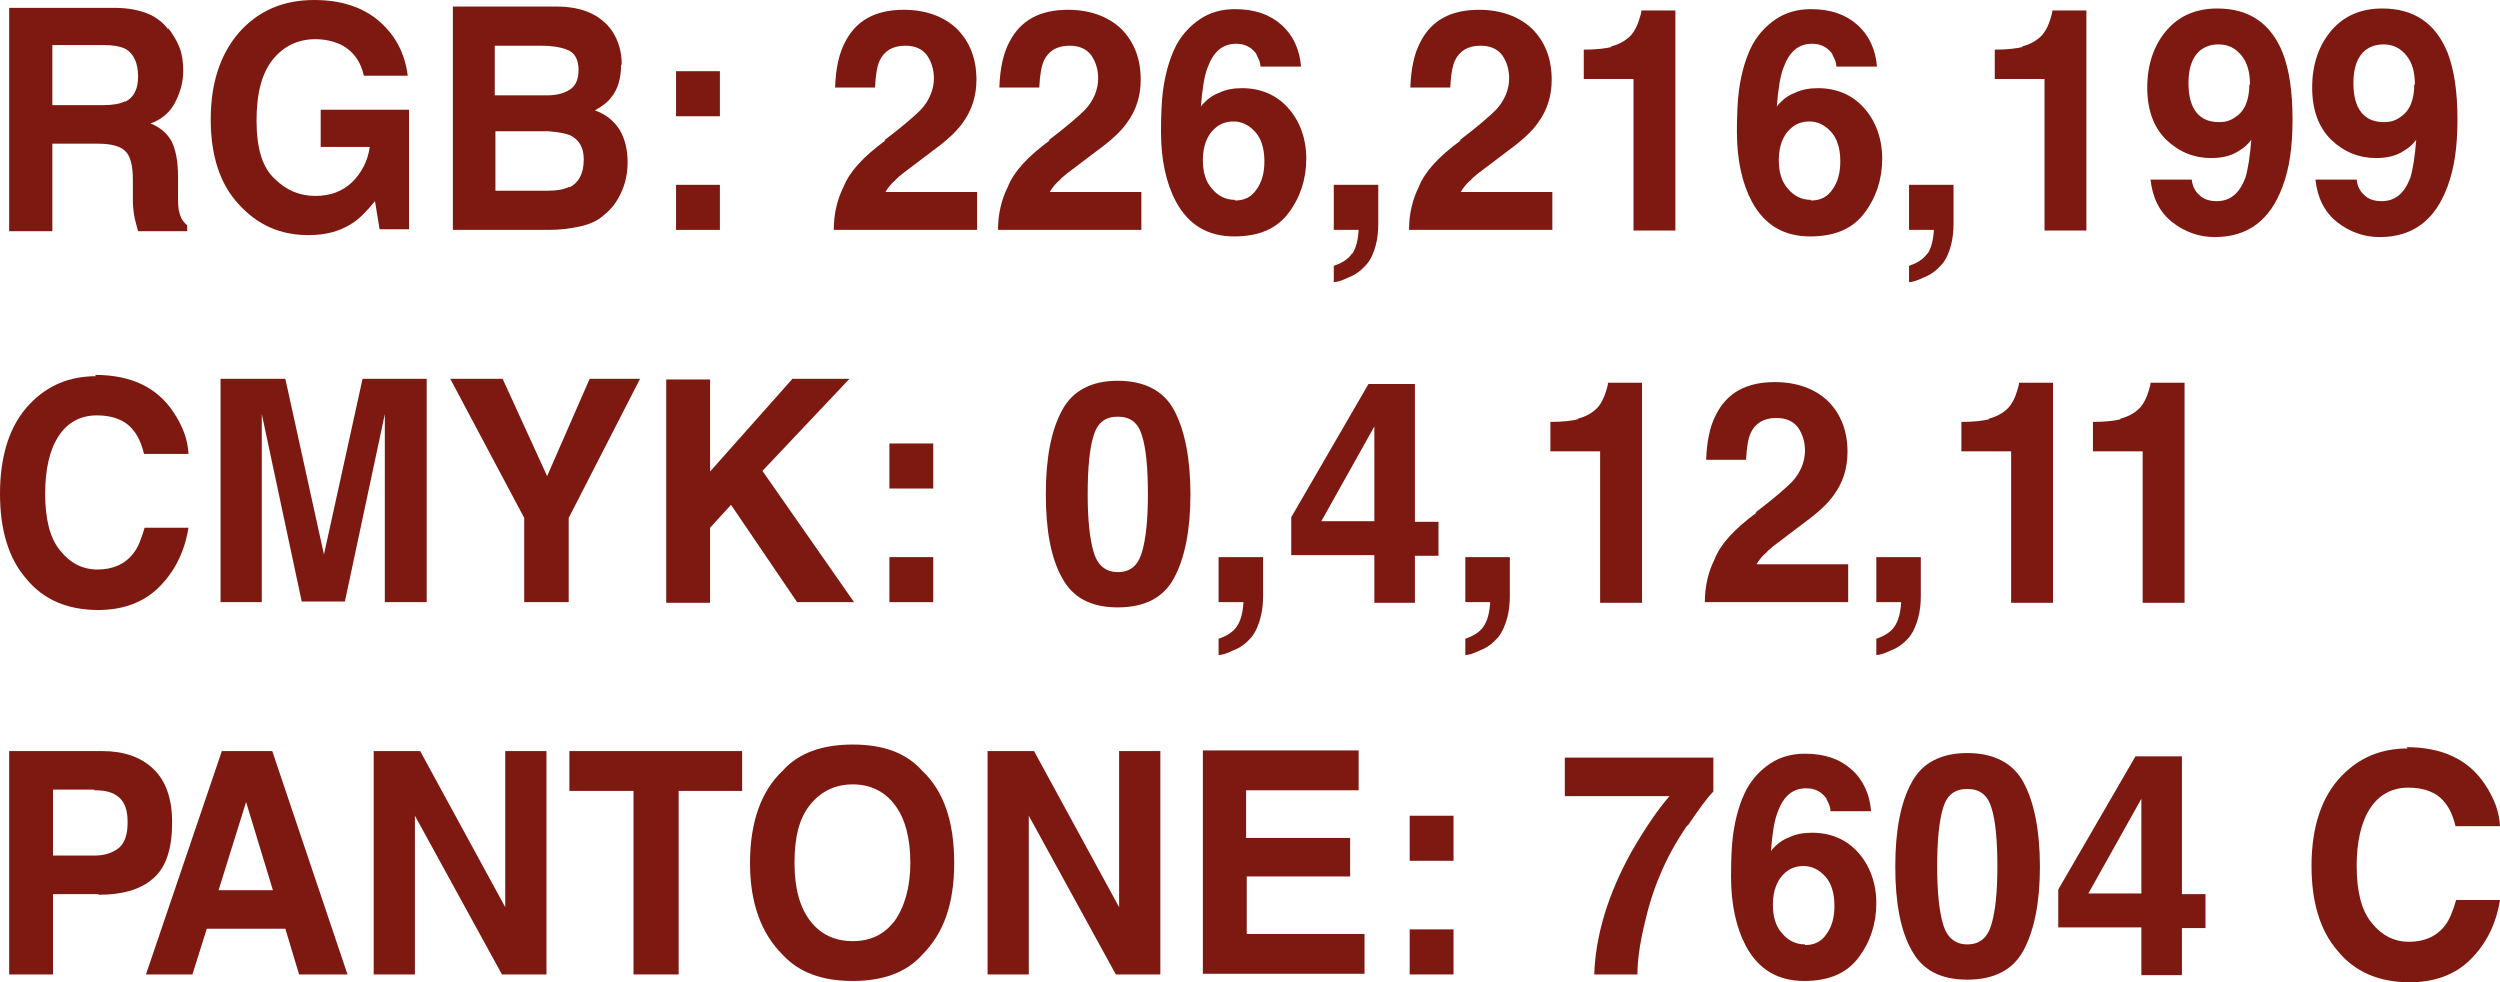
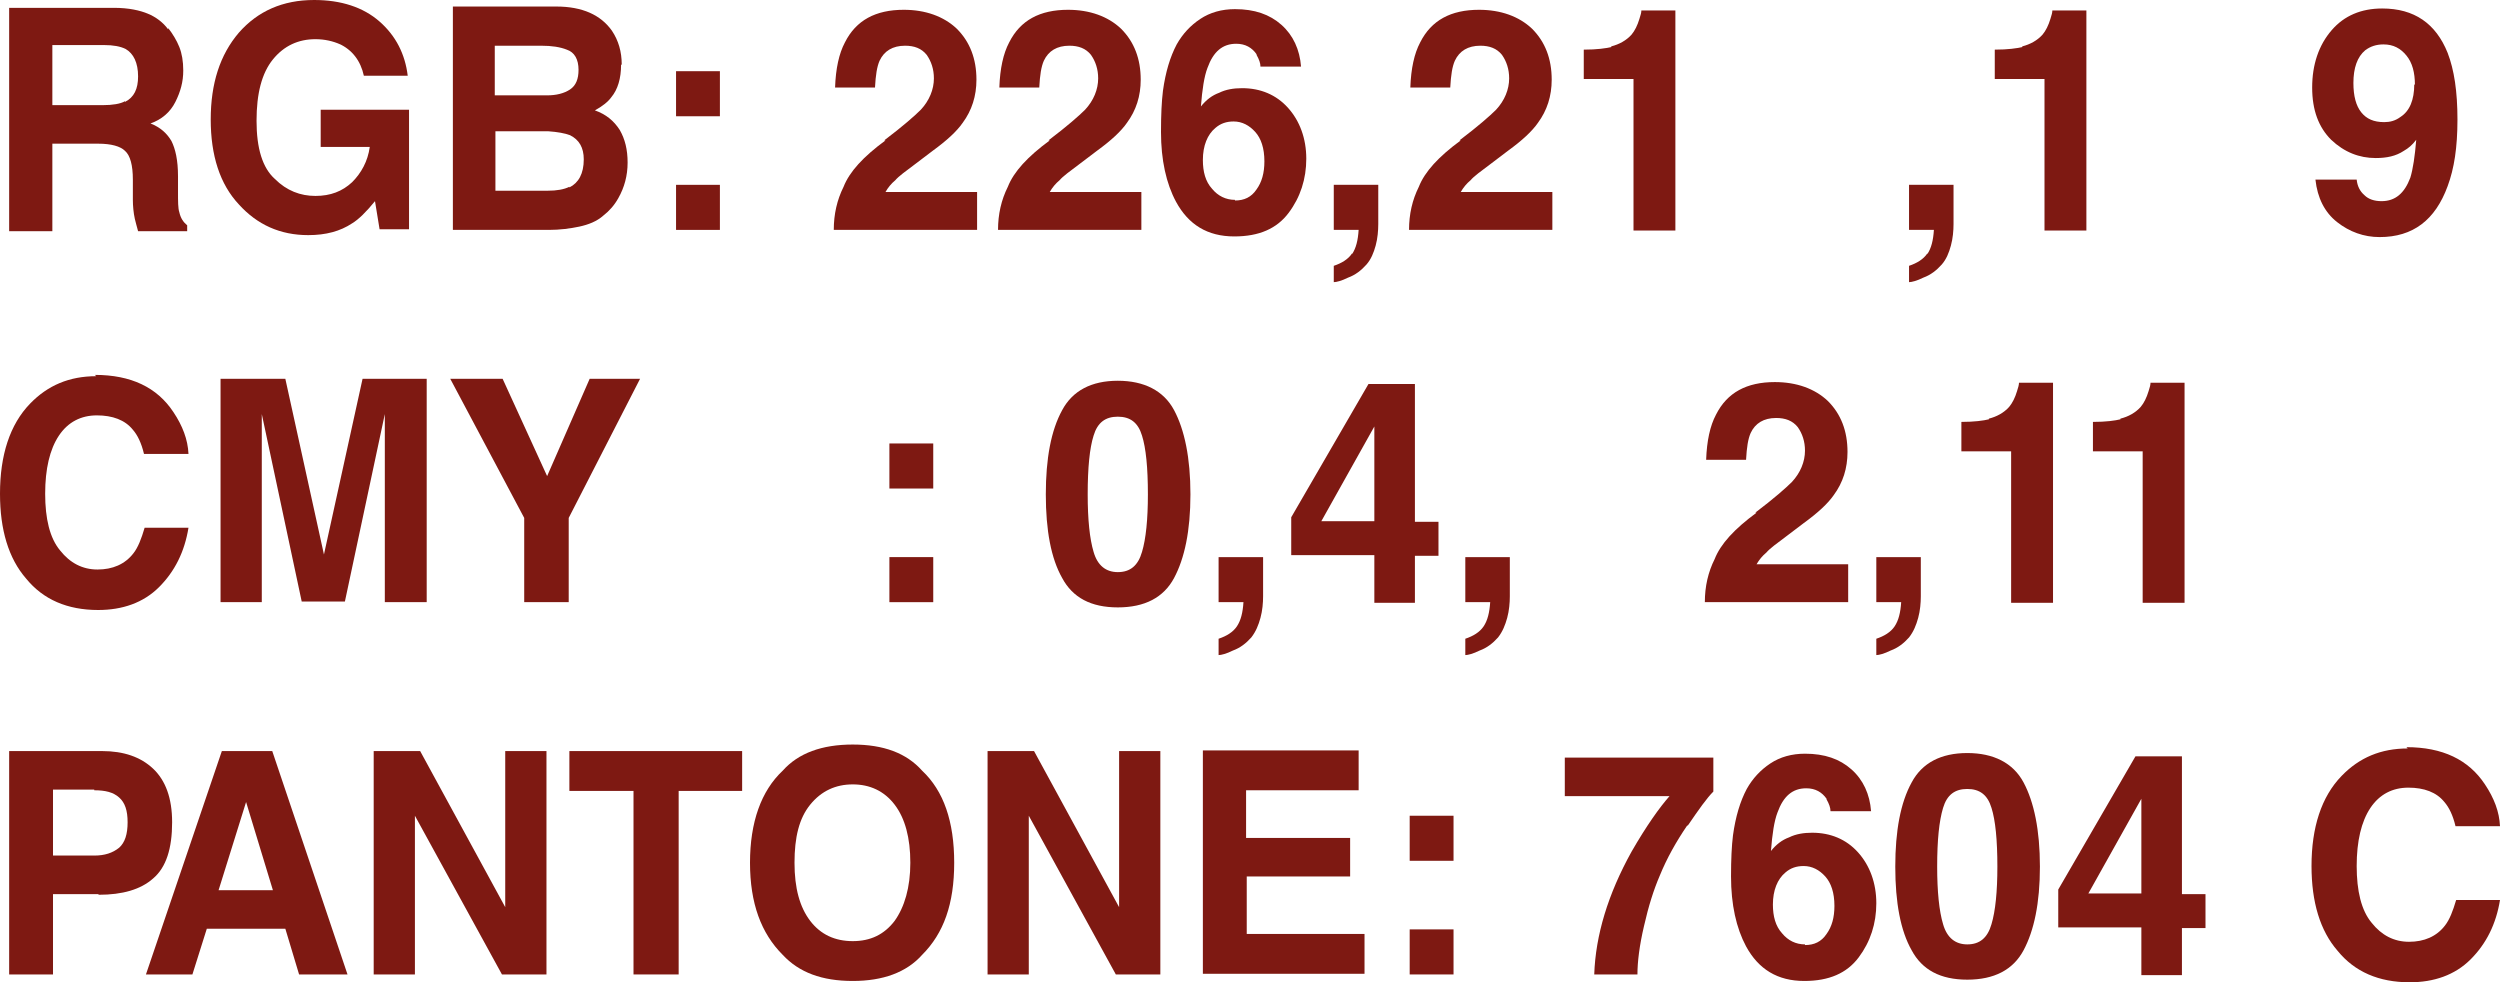
<svg xmlns="http://www.w3.org/2000/svg" viewBox="0 0 145.795 57.285" fill="none">
  <path d="M9.809 1.638C10.076 1.981 10.305 2.361 10.458 2.742C10.61 3.123 10.687 3.58 10.687 4.114C10.687 4.761 10.534 5.332 10.229 5.942C9.923 6.551 9.427 6.97 8.778 7.199C9.351 7.427 9.732 7.77 10 8.227C10.228 8.684 10.381 9.332 10.381 10.284V11.16C10.381 11.769 10.381 12.15 10.458 12.379C10.534 12.721 10.687 12.95 10.916 13.14V13.483H8.053C7.977 13.178 7.9 12.95 7.862 12.759C7.786 12.417 7.748 11.998 7.748 11.655V10.474C7.748 9.636 7.595 9.065 7.29 8.798C7.023 8.532 6.488 8.379 5.725 8.379H3.053V13.483H0.534V0.457H6.641C7.519 0.457 8.168 0.609 8.626 0.8C9.084 0.99 9.503 1.295 9.809 1.714V1.638ZM7.29 5.942C7.824 5.675 8.053 5.18 8.053 4.456C8.053 3.656 7.786 3.123 7.328 2.857C7.023 2.704 6.603 2.628 6.069 2.628H3.053V6.132H5.992C6.565 6.132 7.023 6.056 7.29 5.904V5.942Z" fill="#7E1912" />
  <path d="M19.847 2.59C19.427 2.4 18.93 2.285 18.396 2.285C17.404 2.285 16.564 2.666 15.915 3.466C15.267 4.266 14.961 5.447 14.961 7.046C14.961 8.646 15.305 9.789 16.03 10.436C16.717 11.122 17.518 11.426 18.396 11.426C19.274 11.426 19.961 11.16 20.533 10.627C21.068 10.093 21.449 9.408 21.564 8.57H18.702V6.399H23.854V13.369H22.136L21.869 11.731C21.373 12.341 20.915 12.798 20.533 13.026C19.846 13.483 19.007 13.712 17.976 13.712C16.335 13.712 14.999 13.102 13.931 11.922C12.824 10.741 12.289 9.065 12.289 6.97C12.289 4.875 12.824 3.199 13.931 1.904C15.037 0.648 16.488 0 18.32 0C19.885 0 21.182 0.419 22.136 1.257C23.091 2.095 23.625 3.161 23.778 4.418H21.22C21.03 3.542 20.533 2.895 19.77 2.552L19.847 2.59Z" fill="#7E1912" />
  <path d="M36.22 3.771C36.22 4.571 36.029 5.218 35.647 5.675C35.456 5.942 35.113 6.208 34.693 6.437C35.342 6.665 35.8 7.046 36.143 7.58C36.449 8.113 36.601 8.722 36.601 9.484C36.601 10.246 36.411 10.931 36.067 11.541C35.838 11.96 35.533 12.302 35.189 12.569C34.808 12.912 34.312 13.102 33.777 13.217C33.243 13.331 32.632 13.407 32.022 13.407H26.411V0.381H32.441C33.968 0.381 35.037 0.876 35.685 1.79C36.067 2.361 36.258 3.009 36.258 3.771H36.22ZM33.243 5.218C33.586 4.99 33.739 4.609 33.739 4.075C33.739 3.466 33.51 3.047 33.052 2.895C32.67 2.742 32.174 2.666 31.563 2.666H28.854V5.561H31.907C32.441 5.561 32.899 5.447 33.243 5.218ZM33.205 10.931C33.739 10.665 34.044 10.132 34.044 9.294C34.044 8.608 33.777 8.151 33.243 7.884C32.937 7.77 32.518 7.694 31.983 7.656H28.892V11.122H31.945C32.479 11.122 32.899 11.046 33.205 10.893V10.931Z" fill="#7E1912" />
  <path d="M39.426 6.78V4.152H41.983V6.78H39.426ZM39.426 13.407V10.779H41.983V13.407H39.426Z" fill="#7E1912" />
  <path d="M51.563 8.189C52.67 7.351 53.357 6.742 53.7 6.399C54.196 5.866 54.463 5.218 54.463 4.571C54.463 4.037 54.31 3.58 54.043 3.199C53.738 2.819 53.318 2.666 52.784 2.666C52.059 2.666 51.563 2.971 51.295 3.542C51.143 3.885 51.067 4.38 51.028 5.104H48.7C48.738 3.999 48.929 3.123 49.273 2.476C49.921 1.181 51.067 0.571 52.708 0.571C53.967 0.571 55.036 0.952 55.799 1.676C56.562 2.438 56.944 3.428 56.944 4.647C56.944 5.599 56.677 6.437 56.143 7.161C55.799 7.656 55.226 8.189 54.387 8.798L53.433 9.522C52.822 9.979 52.402 10.284 52.211 10.512C51.982 10.703 51.791 10.931 51.639 11.198H56.982V13.407H48.624C48.624 12.493 48.815 11.655 49.196 10.893C49.54 10.017 50.341 9.141 51.639 8.189H51.563Z" fill="#7E1912" />
  <path d="M61.142 8.189C62.249 7.351 62.936 6.742 63.28 6.399C63.776 5.866 64.043 5.218 64.043 4.571C64.043 4.037 63.89 3.58 63.623 3.199C63.318 2.819 62.898 2.666 62.364 2.666C61.639 2.666 61.142 2.971 60.875 3.542C60.722 3.885 60.646 4.38 60.608 5.104H58.28C58.318 3.999 58.509 3.123 58.852 2.476C59.501 1.181 60.646 0.571 62.287 0.571C63.547 0.571 64.615 0.952 65.379 1.676C66.142 2.438 66.524 3.428 66.524 4.647C66.524 5.599 66.257 6.437 65.722 7.161C65.379 7.656 64.806 8.189 63.967 8.798L63.012 9.522C62.402 9.979 61.982 10.284 61.791 10.512C61.562 10.703 61.371 10.931 61.219 11.198H66.562V13.407H58.203C58.203 12.493 58.394 11.655 58.776 10.893C59.12 10.017 59.921 9.141 61.219 8.189H61.142Z" fill="#7E1912" />
  <path d="M73.279 3.161C73.012 2.78 72.63 2.552 72.096 2.552C71.295 2.552 70.76 3.009 70.417 3.961C70.226 4.456 70.111 5.218 70.035 6.208C70.34 5.827 70.684 5.561 71.104 5.409C71.485 5.218 71.943 5.142 72.439 5.142C73.508 5.142 74.424 5.523 75.111 6.285C75.798 7.046 76.18 8.075 76.18 9.255C76.18 10.436 75.836 11.503 75.149 12.417C74.462 13.331 73.432 13.788 71.982 13.788C70.417 13.788 69.31 13.102 68.585 11.769C68.012 10.703 67.707 9.332 67.707 7.694C67.707 6.704 67.745 5.904 67.821 5.294C67.974 4.19 68.241 3.314 68.623 2.59C68.966 1.981 69.424 1.485 69.997 1.105C70.569 0.724 71.256 0.533 72.02 0.533C73.165 0.533 74.042 0.838 74.73 1.447C75.417 2.057 75.798 2.895 75.874 3.885H73.508C73.508 3.694 73.432 3.466 73.279 3.199V3.161ZM72.02 11.693C72.554 11.693 72.974 11.503 73.279 11.046C73.584 10.627 73.737 10.093 73.737 9.408C73.737 8.646 73.546 8.075 73.203 7.694C72.859 7.313 72.439 7.084 71.943 7.084C71.524 7.084 71.18 7.199 70.875 7.465C70.417 7.846 70.149 8.494 70.149 9.332C70.149 10.017 70.302 10.589 70.684 11.008C71.027 11.426 71.485 11.655 72.02 11.655V11.693Z" fill="#7E1912" />
  <path d="M78.851 14.816C79.081 14.474 79.195 14.016 79.233 13.407H77.783V10.779H80.378V13.064C80.378 13.445 80.34 13.902 80.226 14.321C80.111 14.74 79.958 15.121 79.691 15.426C79.386 15.769 79.042 16.035 78.623 16.188C78.241 16.378 77.936 16.454 77.783 16.454V15.502C78.241 15.349 78.623 15.121 78.851 14.778V14.816Z" fill="#7E1912" />
  <path d="M85.111 8.189C86.217 7.351 86.905 6.742 87.248 6.399C87.744 5.866 88.011 5.218 88.011 4.571C88.011 4.037 87.859 3.58 87.592 3.199C87.286 2.819 86.866 2.666 86.332 2.666C85.607 2.666 85.111 2.971 84.844 3.542C84.691 3.885 84.615 4.38 84.576 5.104H82.248C82.286 3.999 82.477 3.123 82.821 2.476C83.47 1.181 84.615 0.571 86.256 0.571C87.515 0.571 88.584 0.952 89.347 1.676C90.11 2.438 90.492 3.428 90.492 4.647C90.492 5.599 90.225 6.437 89.691 7.161C89.347 7.656 88.775 8.189 87.935 8.798L86.981 9.522C86.37 9.979 85.95 10.284 85.76 10.512C85.531 10.703 85.34 10.931 85.187 11.198H90.53V13.407H82.172C82.172 12.493 82.363 11.655 82.744 10.893C83.088 10.017 83.889 9.141 85.187 8.189H85.111Z" fill="#7E1912" />
  <path d="M93.965 2.704C94.423 2.59 94.843 2.361 95.149 2.019C95.339 1.79 95.492 1.485 95.606 1.105C95.683 0.876 95.721 0.724 95.721 0.609H97.705V13.445H95.263V4.609H92.362V2.895C93.126 2.895 93.66 2.819 93.965 2.742V2.704Z" fill="#7E1912" />
-   <path d="M106.866 3.161C106.598 2.78 106.217 2.552 105.682 2.552C104.881 2.552 104.347 3.009 104.003 3.961C103.812 4.456 103.698 5.218 103.621 6.208C103.927 5.827 104.27 5.561 104.69 5.409C105.072 5.218 105.53 5.142 106.026 5.142C107.095 5.142 108.011 5.523 108.697 6.285C109.384 7.046 109.766 8.075 109.766 9.255C109.766 10.436 109.423 11.503 108.736 12.417C108.049 13.331 107.018 13.788 105.568 13.788C104.003 13.788 102.896 13.102 102.171 11.769C101.599 10.703 101.293 9.332 101.293 7.694C101.293 6.704 101.331 5.904 101.408 5.294C101.56 4.19 101.827 3.314 102.209 2.59C102.553 1.981 103.011 1.485 103.583 1.105C104.156 0.724 104.843 0.533 105.606 0.533C106.751 0.533 107.629 0.838 108.316 1.447C109.003 2.057 109.384 2.895 109.461 3.885H107.095C107.095 3.694 107.018 3.466 106.866 3.199V3.161ZM105.606 11.693C106.14 11.693 106.56 11.503 106.866 11.046C107.171 10.627 107.323 10.093 107.323 9.408C107.323 8.646 107.133 8.075 106.789 7.694C106.446 7.313 106.026 7.084 105.529 7.084C105.11 7.084 104.766 7.199 104.461 7.465C104.003 7.846 103.736 8.494 103.736 9.332C103.736 10.017 103.889 10.589 104.27 11.008C104.614 11.426 105.072 11.655 105.606 11.655V11.693Z" fill="#7E1912" />
  <path d="M112.4 14.816C112.629 14.474 112.743 14.016 112.781 13.407H111.331V10.779H113.926V13.064C113.926 13.445 113.888 13.902 113.773 14.321C113.659 14.74 113.507 15.121 113.239 15.426C112.934 15.769 112.59 16.035 112.171 16.188C111.789 16.378 111.484 16.454 111.331 16.454V15.502C111.789 15.349 112.171 15.121 112.4 14.778V14.816Z" fill="#7E1912" />
  <path d="M117.934 2.704C118.392 2.59 118.812 2.361 119.117 2.019C119.308 1.79 119.46 1.485 119.575 1.105C119.651 0.876 119.689 0.724 119.689 0.609H121.674V13.445H119.231V4.609H116.331V2.895C117.094 2.895 117.628 2.819 117.934 2.742V2.704Z" fill="#7E1912" />
-   <path d="M129.307 0.495C131.177 0.495 132.437 1.371 133.124 3.085C133.506 4.075 133.696 5.332 133.696 6.97C133.696 8.608 133.506 9.827 133.124 10.855C132.399 12.836 131.101 13.826 129.155 13.826C128.239 13.826 127.399 13.521 126.674 12.95C125.949 12.379 125.529 11.541 125.414 10.474H127.819C127.857 10.855 128.01 11.16 128.277 11.388C128.506 11.617 128.849 11.731 129.269 11.731C130.071 11.731 130.605 11.274 130.948 10.36C131.101 9.865 131.216 9.103 131.292 8.151C131.063 8.456 130.834 8.646 130.567 8.798C130.109 9.103 129.574 9.217 128.926 9.217C127.971 9.217 127.093 8.875 126.33 8.151C125.605 7.427 125.223 6.437 125.223 5.104C125.223 3.771 125.605 2.628 126.368 1.752C127.093 0.914 128.086 0.495 129.307 0.495ZM131.216 4.951C131.216 4.228 131.063 3.656 130.719 3.237C130.376 2.818 129.956 2.59 129.383 2.59C128.964 2.59 128.62 2.704 128.315 2.933C127.857 3.314 127.628 3.961 127.628 4.837C127.628 5.599 127.781 6.17 128.086 6.551C128.391 6.932 128.811 7.122 129.422 7.122C129.765 7.122 130.071 7.046 130.376 6.818C130.91 6.475 131.177 5.827 131.177 4.913L131.216 4.951Z" fill="#7E1912" />
  <path d="M138.925 0.495C140.795 0.495 142.055 1.371 142.742 3.085C143.123 4.075 143.314 5.332 143.314 6.97C143.314 8.608 143.123 9.827 142.742 10.855C142.017 12.836 140.719 13.826 138.773 13.826C137.857 13.826 137.017 13.521 136.292 12.95C135.567 12.379 135.147 11.541 135.032 10.474H137.437C137.475 10.855 137.628 11.16 137.895 11.388C138.124 11.617 138.467 11.731 138.887 11.731C139.688 11.731 140.223 11.274 140.566 10.36C140.719 9.865 140.833 9.103 140.91 8.151C140.681 8.456 140.452 8.646 140.185 8.798C139.726 9.103 139.192 9.217 138.543 9.217C137.589 9.217 136.711 8.875 135.948 8.151C135.223 7.427 134.841 6.437 134.841 5.104C134.841 3.771 135.223 2.628 135.986 1.752C136.711 0.914 137.704 0.495 138.925 0.495ZM140.833 4.951C140.833 4.228 140.681 3.656 140.337 3.237C139.994 2.818 139.574 2.59 139.001 2.59C138.582 2.59 138.238 2.704 137.933 2.933C137.475 3.314 137.246 3.961 137.246 4.837C137.246 5.599 137.398 6.17 137.704 6.551C138.009 6.932 138.429 7.122 139.04 7.122C139.383 7.122 139.688 7.046 139.994 6.818C140.528 6.475 140.795 5.827 140.795 4.913L140.833 4.951Z" fill="#7E1912" />
  <path d="M5.534 21.863C7.633 21.863 9.16 22.586 10.114 24.034C10.648 24.833 10.954 25.633 10.992 26.471H8.397C8.244 25.824 8.015 25.367 7.748 25.062C7.29 24.491 6.565 24.224 5.649 24.224C4.733 24.224 3.969 24.605 3.435 25.405C2.901 26.205 2.634 27.347 2.634 28.795C2.634 30.242 2.901 31.385 3.511 32.108C4.084 32.832 4.809 33.213 5.687 33.213C6.565 33.213 7.29 32.908 7.786 32.261C8.053 31.918 8.244 31.423 8.435 30.775H10.992C10.763 32.185 10.19 33.327 9.274 34.241C8.358 35.155 7.137 35.574 5.725 35.574C3.931 35.574 2.519 34.965 1.527 33.746C0.496 32.565 0 30.89 0 28.795C0 26.547 0.573 24.757 1.756 23.538C2.786 22.472 4.046 21.939 5.61 21.939L5.534 21.863Z" fill="#7E1912" />
  <path d="M22.442 35.117V26.281C22.442 26.014 22.442 25.671 22.442 25.214V24.148L20.114 35.079H17.595L15.267 24.148V25.214C15.267 25.671 15.267 26.014 15.267 26.281V35.117H12.862V22.091H16.64L18.892 32.337L21.144 22.091H24.884V35.117H22.442Z" fill="#7E1912" />
  <path d="M33.166 35.117H30.571V30.204L26.258 22.091H29.312L31.907 27.766L34.388 22.091H37.327L33.166 30.204V35.117Z" fill="#7E1912" />
-   <path d="M46.181 22.091H49.54L44.464 27.462L49.807 35.117H46.486L42.632 29.442L41.41 30.775V35.155H38.853V22.129H41.41V27.5L46.181 22.129V22.091Z" fill="#7E1912" />
  <path d="M51.868 28.49V25.862H54.425V28.49H51.868ZM51.868 35.117V32.489H54.425V35.117H51.868Z" fill="#7E1912" />
  <path d="M69.424 28.833C69.424 30.966 69.081 32.565 68.47 33.708C67.86 34.851 66.753 35.422 65.188 35.422C63.623 35.422 62.555 34.851 61.944 33.708C61.295 32.565 60.99 30.928 60.99 28.833C60.99 26.738 61.295 25.1 61.944 23.919C62.555 22.777 63.661 22.205 65.188 22.205C66.715 22.205 67.86 22.777 68.47 23.919C69.081 25.062 69.424 26.7 69.424 28.833ZM65.188 33.365C65.913 33.365 66.371 32.984 66.6 32.185C66.829 31.423 66.943 30.28 66.943 28.833C66.943 27.271 66.829 26.129 66.6 25.405C66.371 24.643 65.913 24.3 65.188 24.3C64.463 24.3 64.005 24.643 63.776 25.405C63.547 26.129 63.432 27.271 63.432 28.833C63.432 30.28 63.547 31.423 63.776 32.185C64.005 32.984 64.501 33.365 65.188 33.365Z" fill="#7E1912" />
  <path d="M72.134 36.527C72.363 36.184 72.478 35.727 72.516 35.117H71.066V32.489H73.661V34.774C73.661 35.155 73.623 35.612 73.508 36.031C73.394 36.45 73.241 36.831 72.974 37.174C72.669 37.517 72.325 37.783 71.905 37.936C71.524 38.126 71.218 38.203 71.066 38.203V37.25C71.524 37.098 71.905 36.869 72.134 36.527Z" fill="#7E1912" />
  <path d="M80.149 32.375H75.302V30.166L79.806 22.396H82.515V30.432H83.889V32.413H82.515V35.155H80.149V32.375ZM80.149 30.394V24.872L77.058 30.394H80.149Z" fill="#7E1912" />
  <path d="M86.523 36.527C86.752 36.184 86.866 35.727 86.905 35.117H85.454V32.489H88.05V34.774C88.05 35.155 88.011 35.612 87.897 36.031C87.782 36.45 87.63 36.831 87.363 37.174C87.057 37.517 86.714 37.783 86.294 37.936C85.912 38.126 85.607 38.203 85.454 38.203V37.25C85.912 37.098 86.294 36.869 86.523 36.527Z" fill="#7E1912" />
-   <path d="M92.019 24.414C92.477 24.3 92.897 24.072 93.202 23.729C93.393 23.5 93.545 23.196 93.66 22.815C93.736 22.586 93.775 22.434 93.775 22.32H95.759V35.155H93.316V26.319H90.416V24.605C91.179 24.605 91.713 24.529 92.019 24.453V24.414Z" fill="#7E1912" />
  <path d="M102.362 29.899C103.469 29.061 104.156 28.452 104.499 28.109C104.995 27.576 105.263 26.928 105.263 26.281C105.263 25.748 105.11 25.29 104.843 24.91C104.537 24.529 104.117 24.376 103.583 24.376C102.858 24.376 102.362 24.681 102.095 25.252C101.942 25.595 101.866 26.09 101.827 26.814H99.499C99.538 25.709 99.728 24.833 100.072 24.186C100.721 22.891 101.866 22.282 103.507 22.282C104.766 22.282 105.835 22.662 106.598 23.386C107.362 24.148 107.743 25.138 107.743 26.357C107.743 27.309 107.476 28.147 106.942 28.871C106.598 29.366 106.026 29.899 105.186 30.509L104.232 31.232C103.621 31.689 103.202 31.994 103.011 32.223C102.782 32.413 102.591 32.642 102.438 32.908H107.782V35.117H99.423C99.423 34.203 99.614 33.365 99.996 32.603C100.339 31.727 101.141 30.851 102.438 29.899H102.362Z" fill="#7E1912" />
  <path d="M110.491 36.527C110.72 36.184 110.835 35.727 110.873 35.117H109.423V32.489H112.018V34.774C112.018 35.155 111.98 35.612 111.865 36.031C111.751 36.45 111.598 36.831 111.331 37.174C111.026 37.517 110.682 37.783 110.262 37.936C109.881 38.126 109.575 38.203 109.423 38.203V37.25C109.881 37.098 110.262 36.869 110.491 36.527Z" fill="#7E1912" />
  <path d="M115.987 24.414C116.445 24.3 116.865 24.072 117.17 23.729C117.361 23.5 117.514 23.196 117.628 22.815C117.705 22.586 117.743 22.434 117.743 22.32H119.728V35.155H117.285V26.319H114.384V24.605C115.147 24.605 115.682 24.529 115.987 24.453V24.414Z" fill="#7E1912" />
  <path d="M123.659 24.414C124.117 24.3 124.537 24.072 124.842 23.729C125.033 23.5 125.185 23.196 125.3 22.815C125.376 22.586 125.414 22.434 125.414 22.32H127.399V35.155H124.956V26.319H122.056V24.605C122.819 24.605 123.353 24.529 123.659 24.453V24.414Z" fill="#7E1912" />
  <path d="M5.725 52.143H3.091V56.828H0.534V43.801H5.954C7.213 43.801 8.206 44.144 8.931 44.83C9.656 45.515 10.038 46.544 10.038 47.953C10.038 49.476 9.694 50.581 8.931 51.229C8.206 51.876 7.137 52.181 5.763 52.181L5.725 52.143ZM5.496 46.049H3.091V49.895H5.496C6.107 49.895 6.565 49.743 6.946 49.439C7.29 49.134 7.442 48.639 7.442 47.953C7.442 47.267 7.29 46.81 6.946 46.506C6.603 46.201 6.145 46.087 5.496 46.087V46.049Z" fill="#7E1912" />
  <path d="M17.442 56.828L16.64 54.161H12.061L11.221 56.828H8.511L12.938 43.801H15.877L20.266 56.828H17.442ZM12.747 51.914H15.915L14.351 46.772L12.747 51.914Z" fill="#7E1912" />
  <path d="M29.464 43.801H31.869V56.828H29.273L24.197 47.572V56.828H21.793V43.801H24.503L29.464 52.904V43.801Z" fill="#7E1912" />
  <path d="M39.578 56.828H36.945V46.125H33.205V43.801H43.28V46.125H39.578V56.828Z" fill="#7E1912" />
  <path d="M49.731 57.208C47.937 57.208 46.601 56.713 45.647 55.685C44.387 54.428 43.739 52.676 43.739 50.315C43.739 47.953 44.387 46.125 45.647 44.944C46.563 43.916 47.937 43.42 49.731 43.42C51.524 43.42 52.86 43.916 53.776 44.944C55.036 46.125 55.647 47.915 55.647 50.315C55.647 52.714 55.036 54.428 53.776 55.685C52.86 56.713 51.486 57.208 49.731 57.208ZM53.089 50.315C53.089 48.867 52.784 47.724 52.173 46.925C51.563 46.125 50.723 45.744 49.731 45.744C48.738 45.744 47.899 46.125 47.25 46.925C46.601 47.724 46.334 48.829 46.334 50.315C46.334 51.8 46.639 52.904 47.25 53.704C47.861 54.504 48.7 54.885 49.731 54.885C50.761 54.885 51.563 54.504 52.173 53.704C52.746 52.904 53.089 51.762 53.089 50.315Z" fill="#7E1912" />
  <path d="M65.264 43.801H67.669V56.828H65.073L59.997 47.572V56.828H57.593V43.801H60.303L65.264 52.904V43.801Z" fill="#7E1912" />
  <path d="M78.737 48.867V51.114H72.707V54.466H79.576V56.789H70.149V43.763H79.233V46.087H72.669V48.867H78.737Z" fill="#7E1912" />
  <path d="M82.21 50.2V47.572H84.767V50.2H82.21ZM82.21 56.828V54.2H84.767V56.828H82.21Z" fill="#7E1912" />
  <path d="M98.393 48.143C97.744 49.096 97.209 50.048 96.79 51.076C96.446 51.876 96.141 52.828 95.874 54.009C95.606 55.152 95.492 56.104 95.492 56.828H92.973C93.049 54.542 93.775 52.143 95.149 49.667C96.026 48.143 96.79 47.077 97.362 46.43H91.256V44.182H99.919V46.163C99.538 46.544 99.08 47.191 98.431 48.143H98.393Z" fill="#7E1912" />
  <path d="M106.522 46.582C106.255 46.201 105.873 45.972 105.339 45.972C104.537 45.972 104.003 46.43 103.66 47.382C103.469 47.877 103.354 48.639 103.278 49.629C103.583 49.248 103.927 48.981 104.346 48.829C104.728 48.639 105.186 48.563 105.682 48.563C106.751 48.563 107.667 48.943 108.354 49.705C109.041 50.467 109.423 51.495 109.423 52.676C109.423 53.857 109.079 54.923 108.392 55.837C107.705 56.751 106.675 57.208 105.224 57.208C103.66 57.208 102.553 56.523 101.827 55.19C101.255 54.123 100.95 52.752 100.95 51.114C100.95 50.124 100.988 49.324 101.064 48.715C101.217 47.61 101.484 46.734 101.866 46.011C102.209 45.401 102.667 44.906 103.24 44.525C103.812 44.144 104.499 43.954 105.263 43.954C106.408 43.954 107.285 44.259 107.972 44.868C108.659 45.477 109.041 46.315 109.117 47.306H106.751C106.751 47.115 106.675 46.886 106.522 46.62V46.582ZM105.263 55.114C105.797 55.114 106.217 54.923 106.522 54.466C106.827 54.047 106.98 53.514 106.98 52.828C106.98 52.067 106.789 51.495 106.446 51.114C106.102 50.733 105.683 50.505 105.186 50.505C104.766 50.505 104.423 50.619 104.117 50.886C103.66 51.267 103.392 51.914 103.392 52.752C103.392 53.438 103.545 54.009 103.927 54.428C104.27 54.847 104.728 55.075 105.263 55.075V55.114Z" fill="#7E1912" />
  <path d="M118.964 50.543C118.964 52.676 118.621 54.276 118.01 55.418C117.399 56.561 116.293 57.132 114.728 57.132C113.163 57.132 112.094 56.561 111.484 55.418C110.835 54.276 110.529 52.638 110.529 50.543C110.529 48.448 110.835 46.81 111.484 45.63C112.094 44.487 113.201 43.916 114.728 43.916C116.254 43.916 117.399 44.487 118.01 45.63C118.621 46.772 118.964 48.41 118.964 50.543ZM114.728 55.075C115.453 55.075 115.911 54.695 116.14 53.895C116.369 53.133 116.483 51.99 116.483 50.543C116.483 48.981 116.369 47.839 116.14 47.115C115.911 46.353 115.453 46.011 114.728 46.011C114.003 46.011 113.544 46.353 113.316 47.115C113.087 47.877 112.972 48.981 112.972 50.543C112.972 51.99 113.087 53.133 113.316 53.895C113.544 54.695 114.041 55.075 114.728 55.075Z" fill="#7E1912" />
  <path d="M124.88 54.085H120.033V51.876L124.537 44.106H127.246V52.143H128.62V54.123H127.246V56.866H124.88V54.085ZM124.88 52.105V46.582L121.789 52.105H124.88Z" fill="#7E1912" />
  <path d="M140.337 43.573C142.436 43.573 143.963 44.297 144.917 45.744C145.452 46.544 145.757 47.343 145.795 48.182H143.2C143.047 47.534 142.818 47.077 142.551 46.772C142.093 46.201 141.368 45.934 140.452 45.934C139.536 45.934 138.773 46.315 138.238 47.115C137.704 47.915 137.437 49.058 137.437 50.505C137.437 51.952 137.704 53.095 138.314 53.819C138.887 54.542 139.612 54.923 140.49 54.923C141.368 54.923 142.093 54.619 142.589 53.971C142.856 53.628 143.047 53.133 143.238 52.486H145.795C145.566 53.895 144.994 55.037 144.078 55.952C143.162 56.866 141.94 57.285 140.528 57.285C138.734 57.285 137.322 56.675 136.33 55.456C135.299 54.276 134.803 52.6 134.803 50.505C134.803 48.258 135.376 46.467 136.559 45.249C137.589 44.182 138.849 43.649 140.414 43.649L140.337 43.573Z" fill="#7E1912" />
</svg>